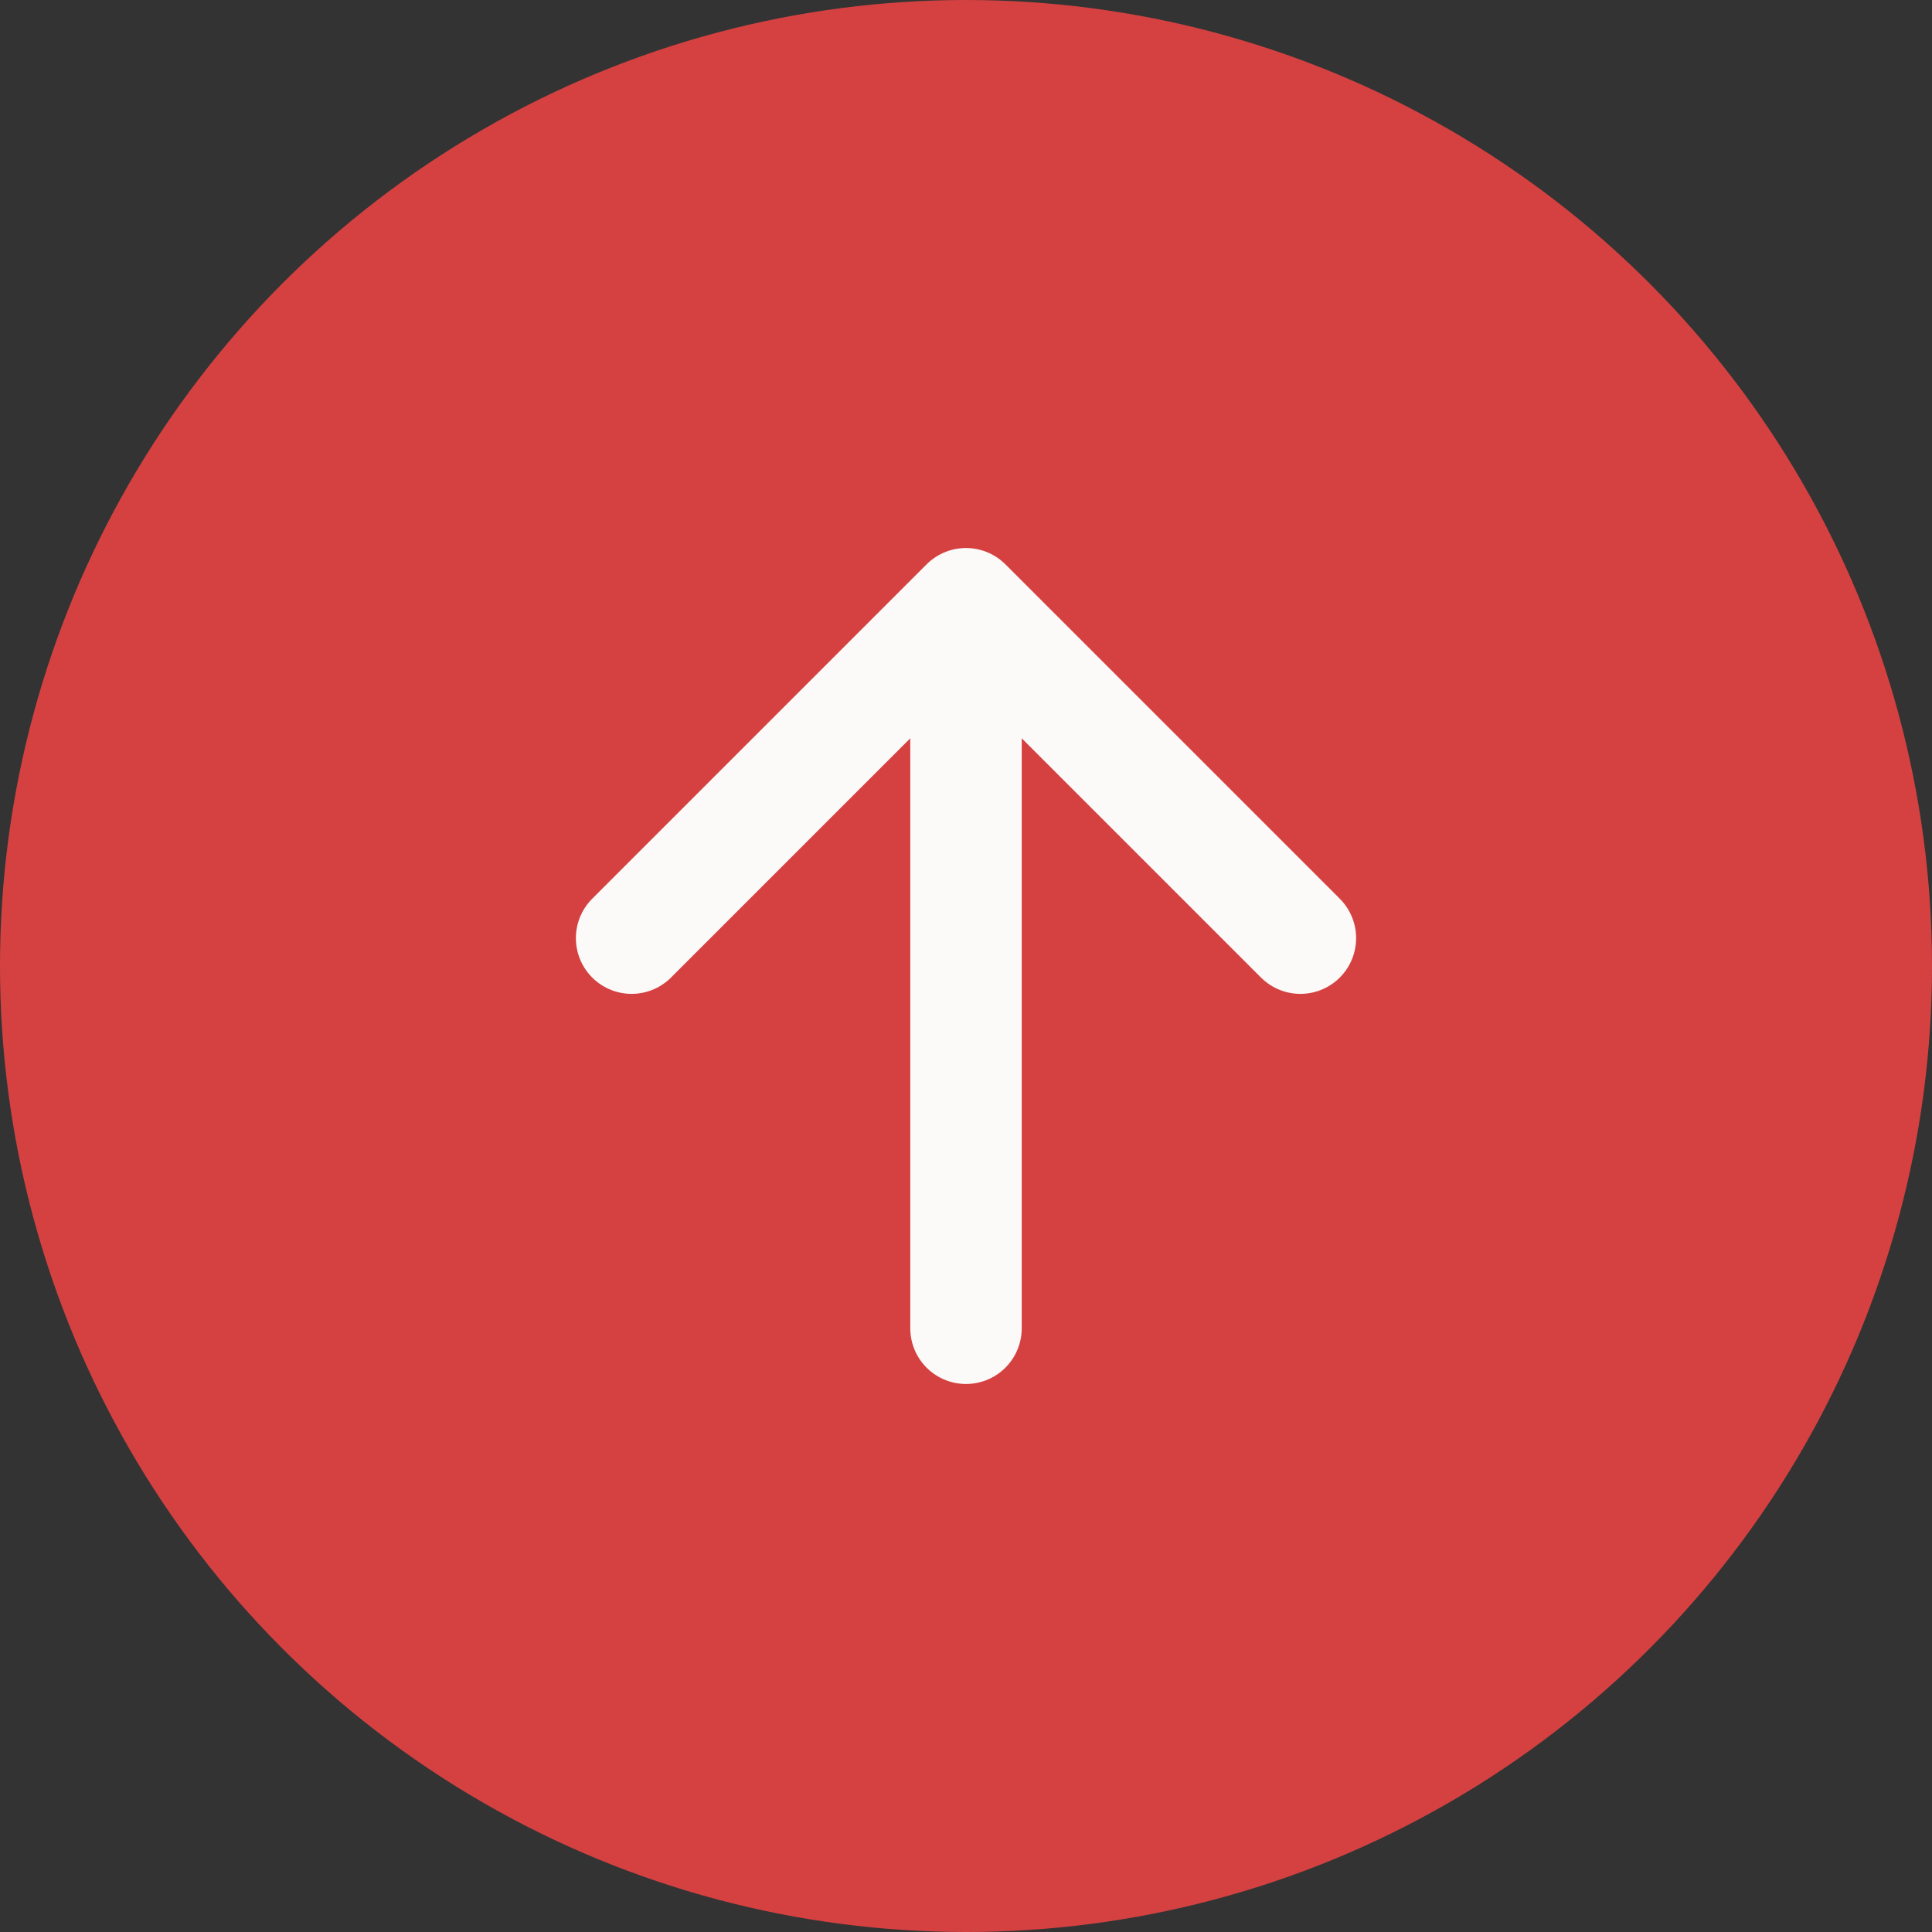
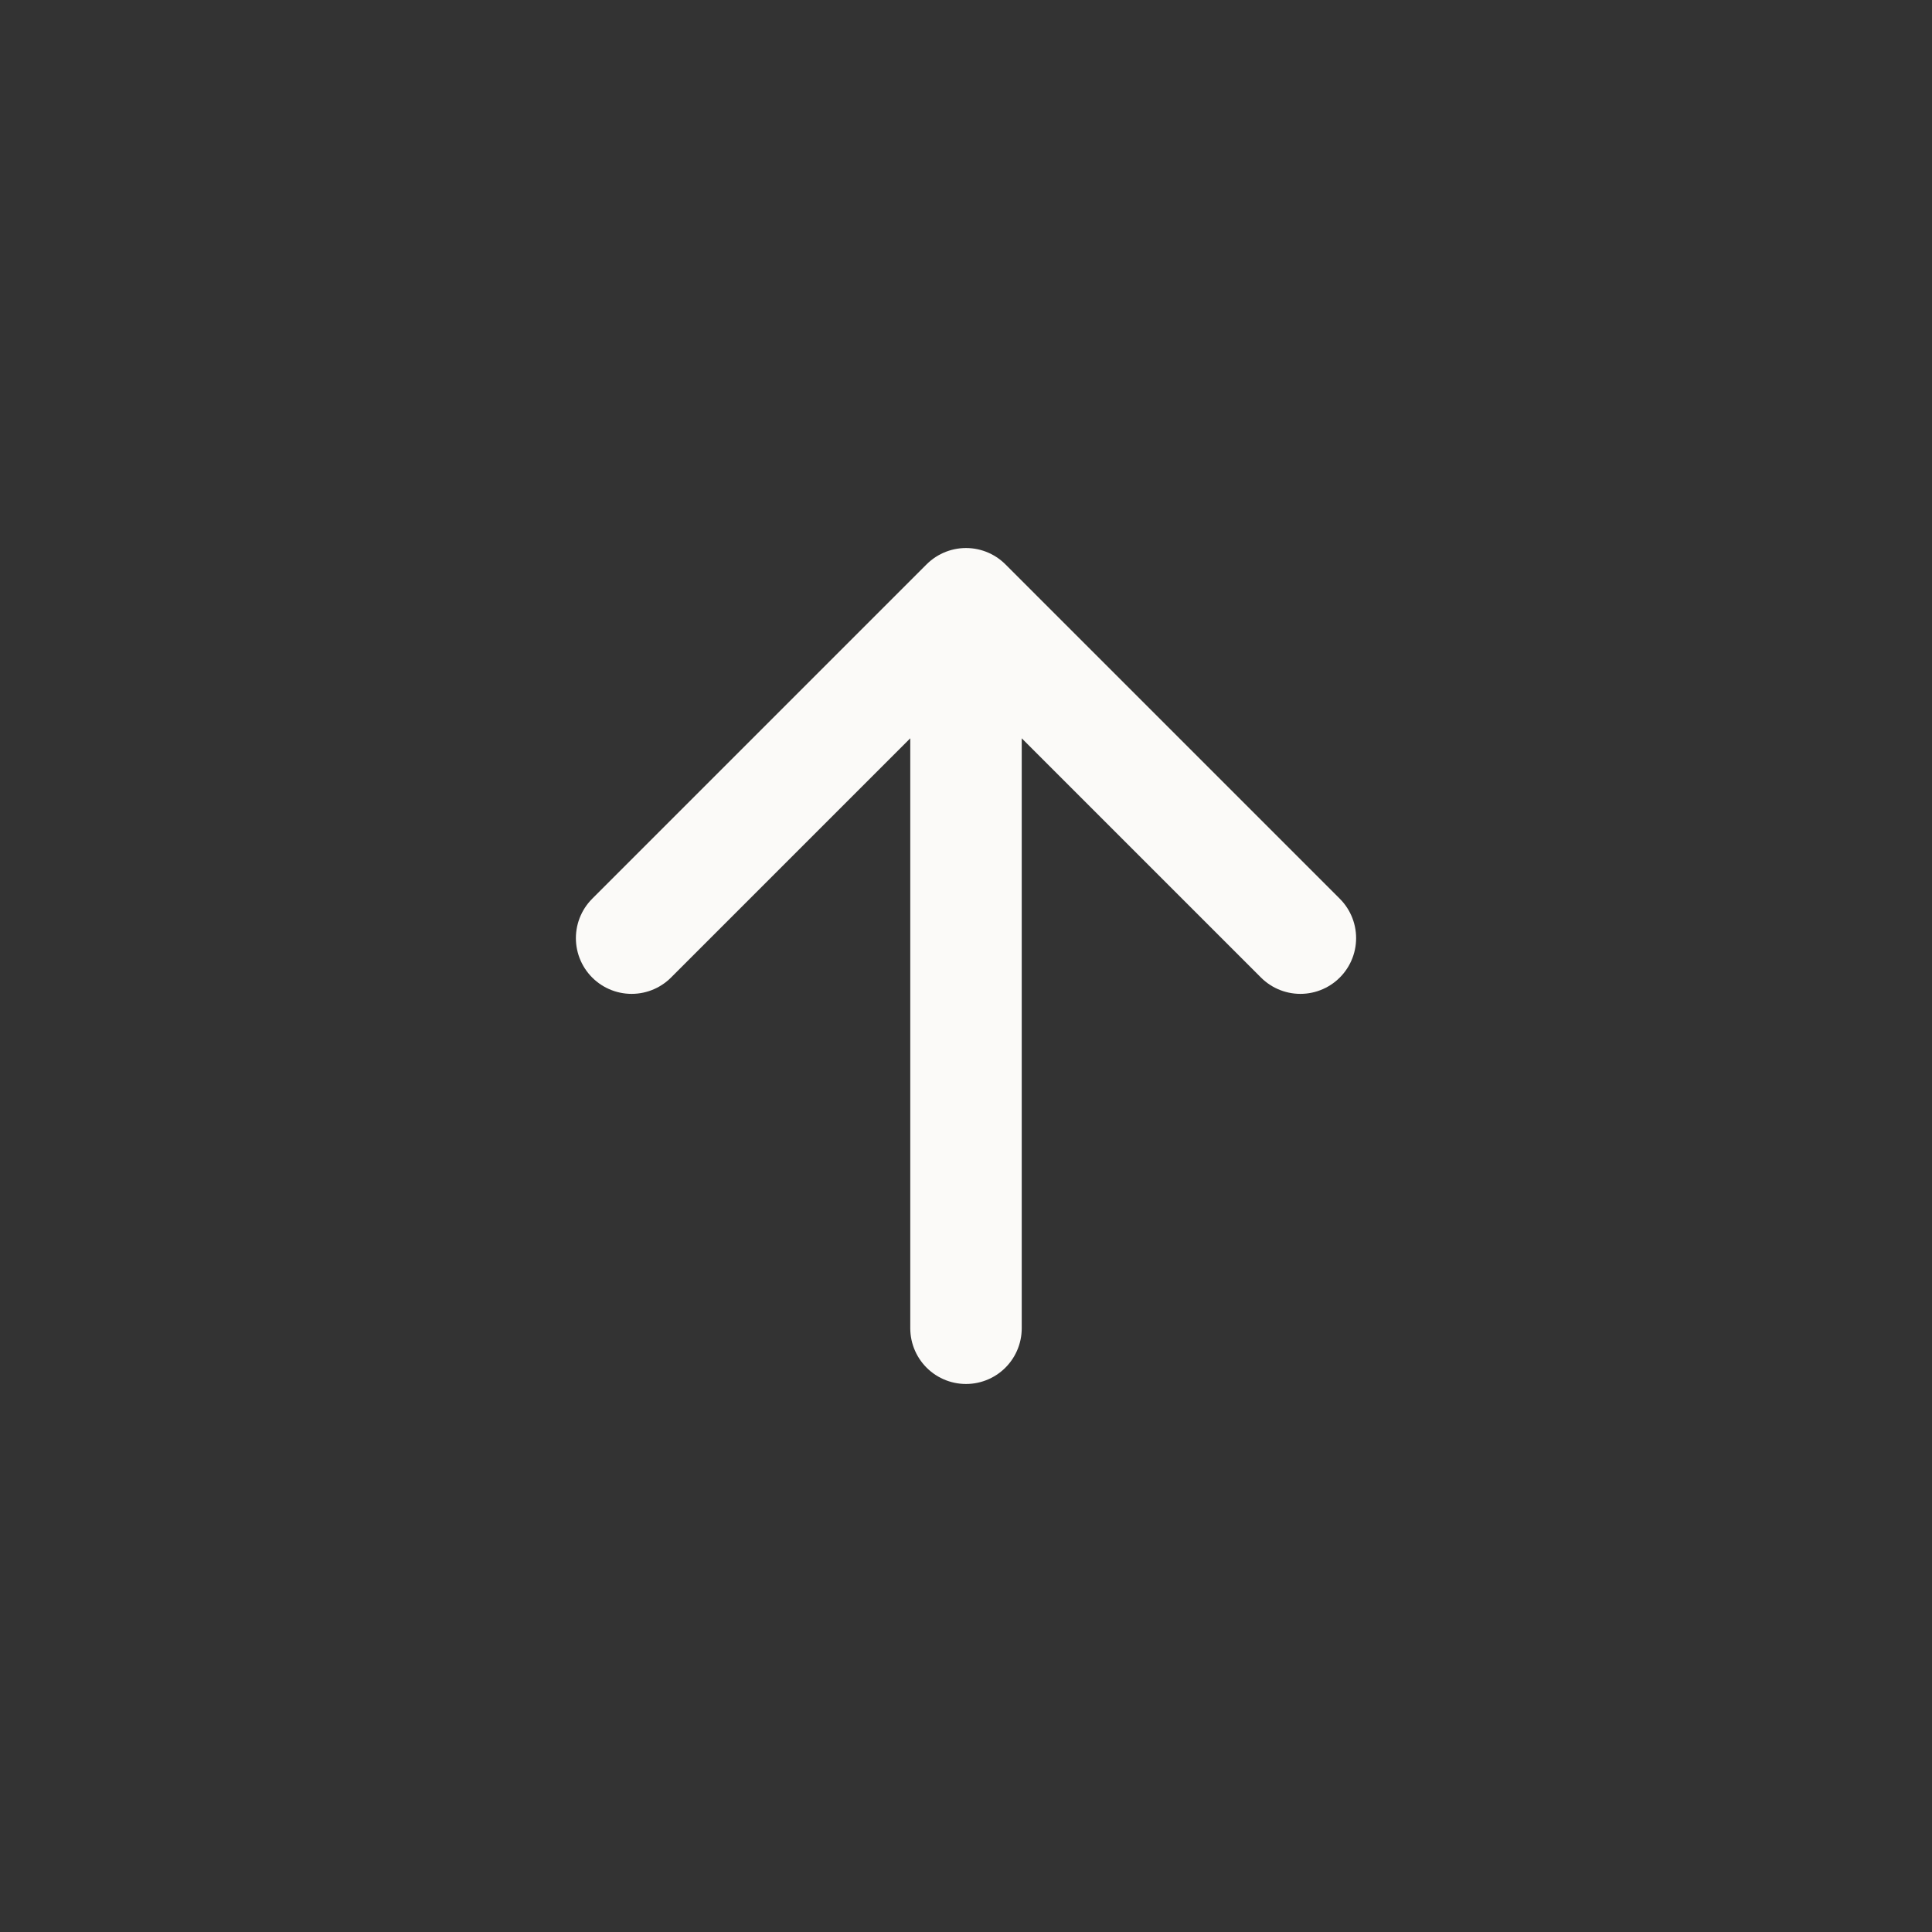
<svg xmlns="http://www.w3.org/2000/svg" width="26" height="26" viewBox="0 0 26 26" fill="none">
  <rect x="0" y="0" width="26" height="26" fill="#333333" stroke="none" />
-   <circle cx="13" cy="13" r="13" fill="#D54141" />
  <path d="M8.5 12.625L13 8.125L17.5 12.625M13 8.75V17.875" stroke="#FBFAF8" stroke-width="1.5" stroke-linecap="round" stroke-linejoin="round" />
</svg>